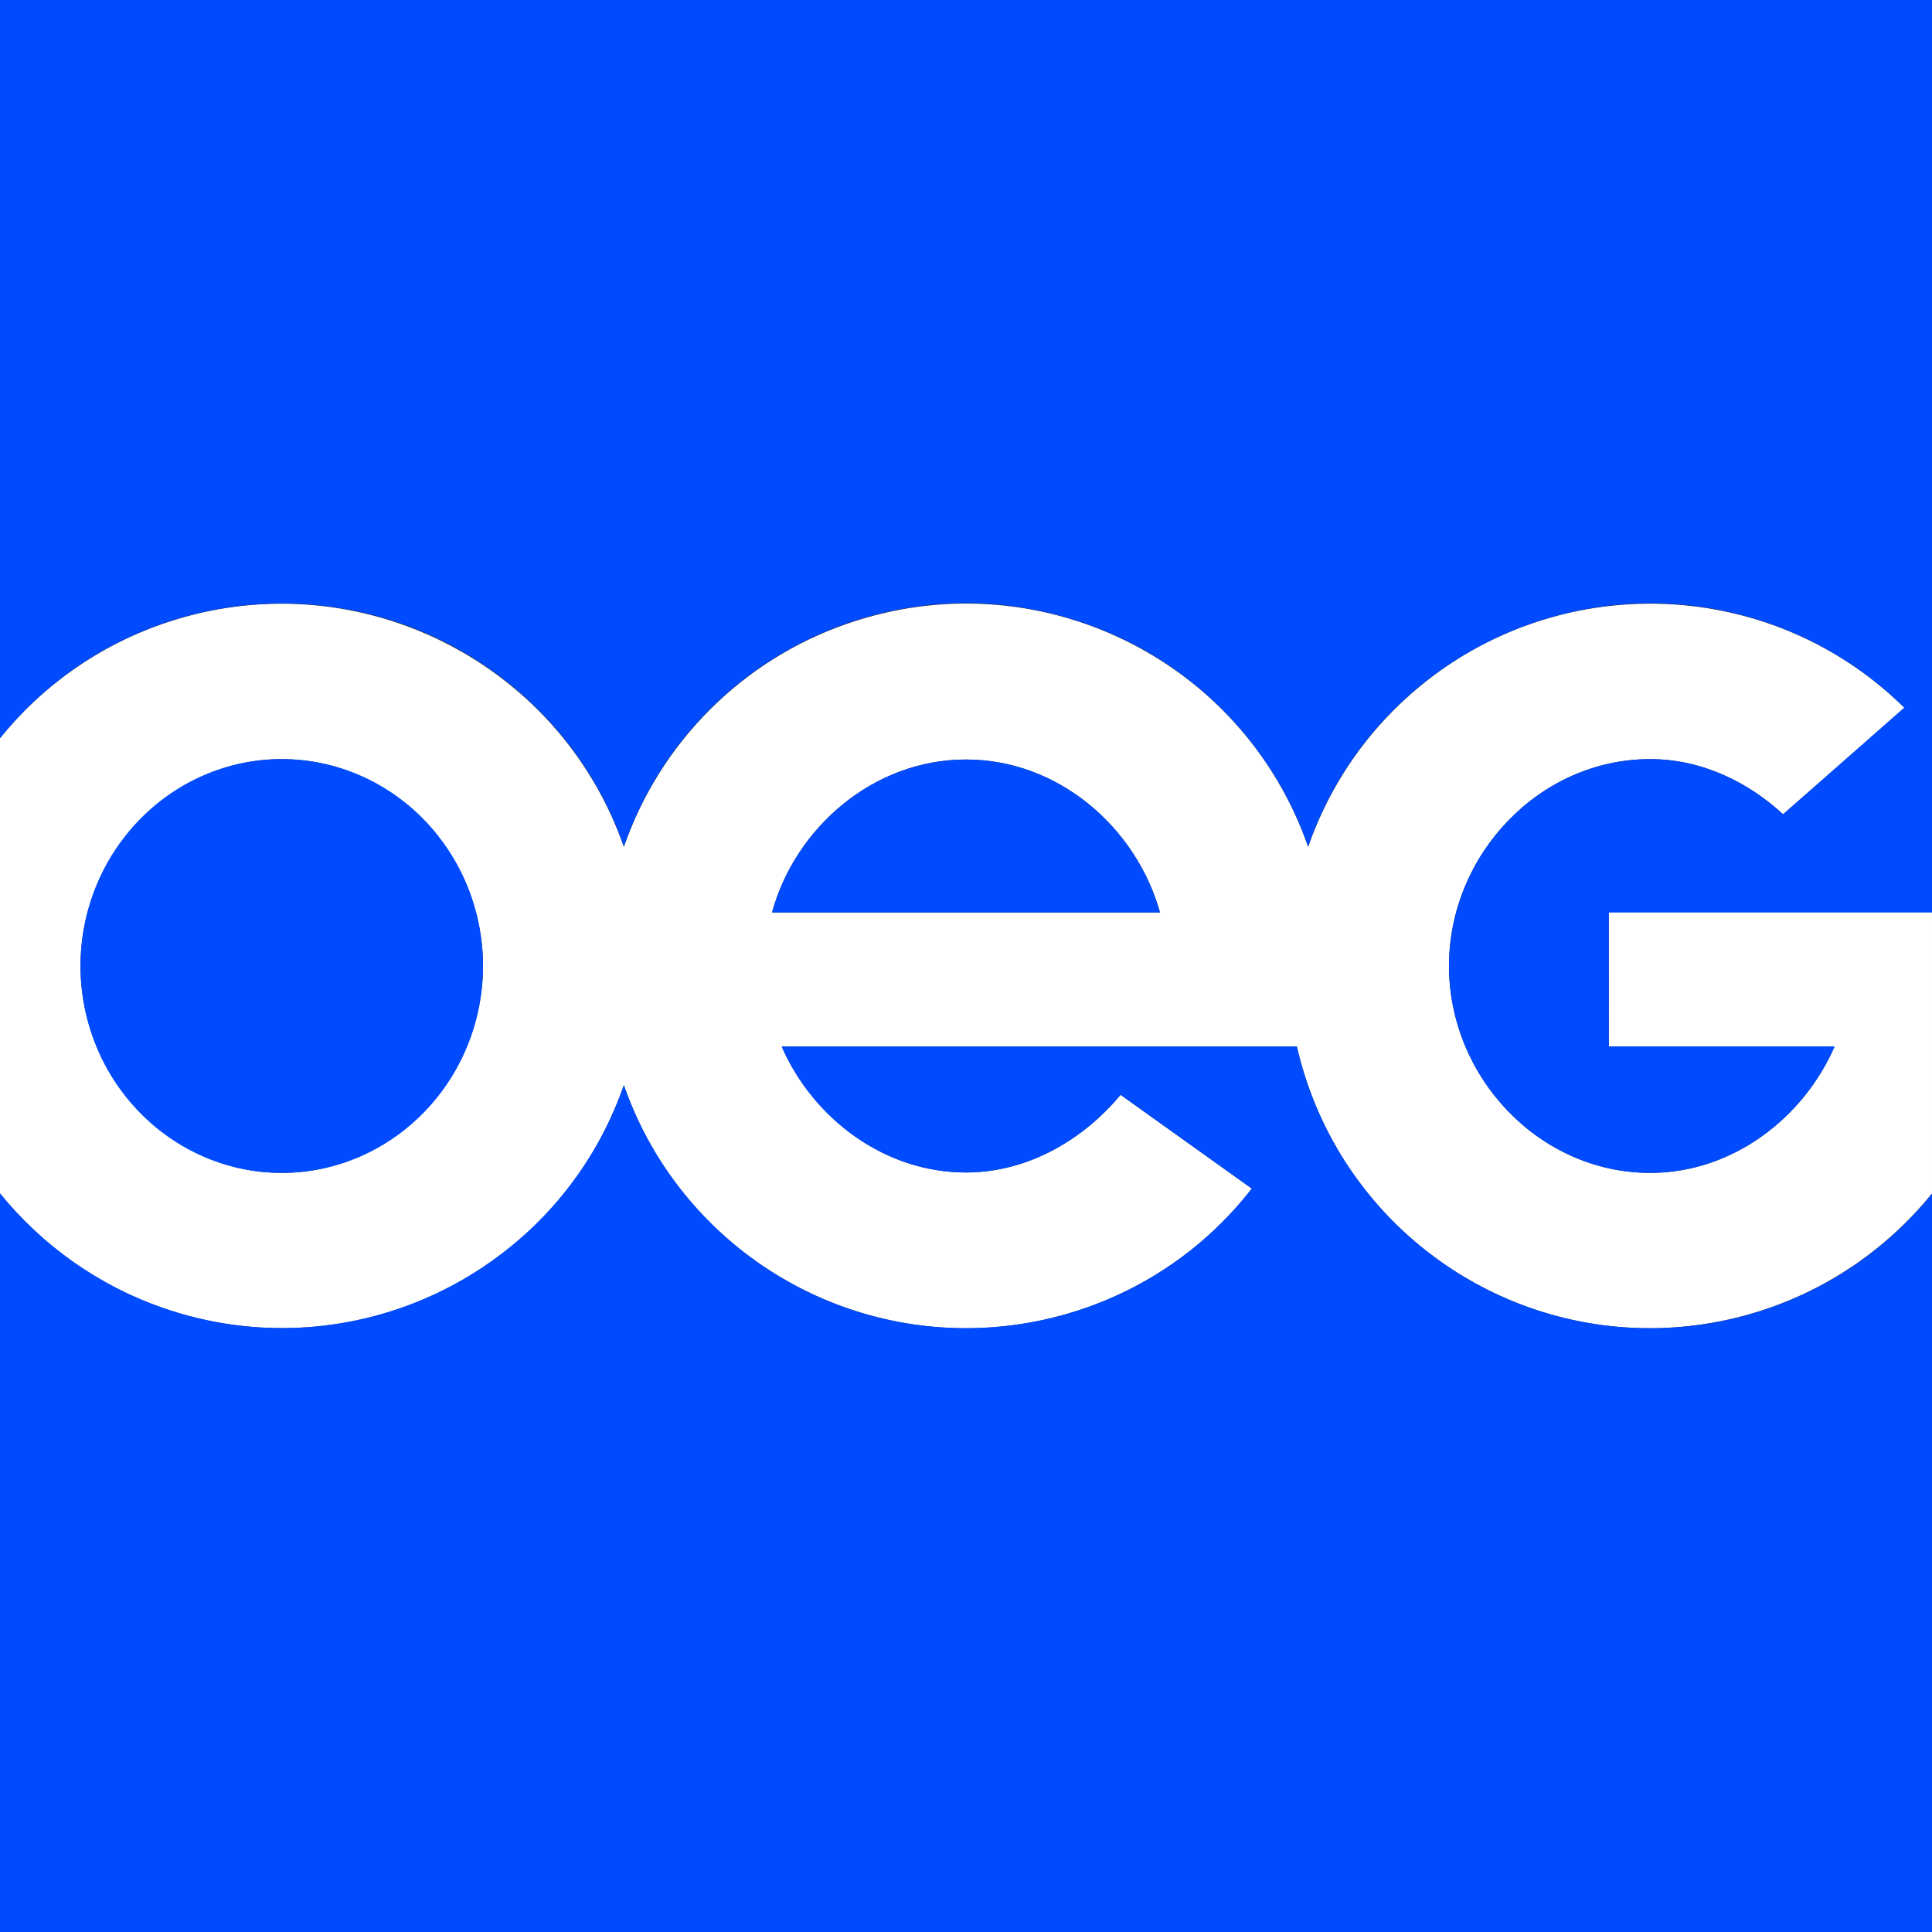
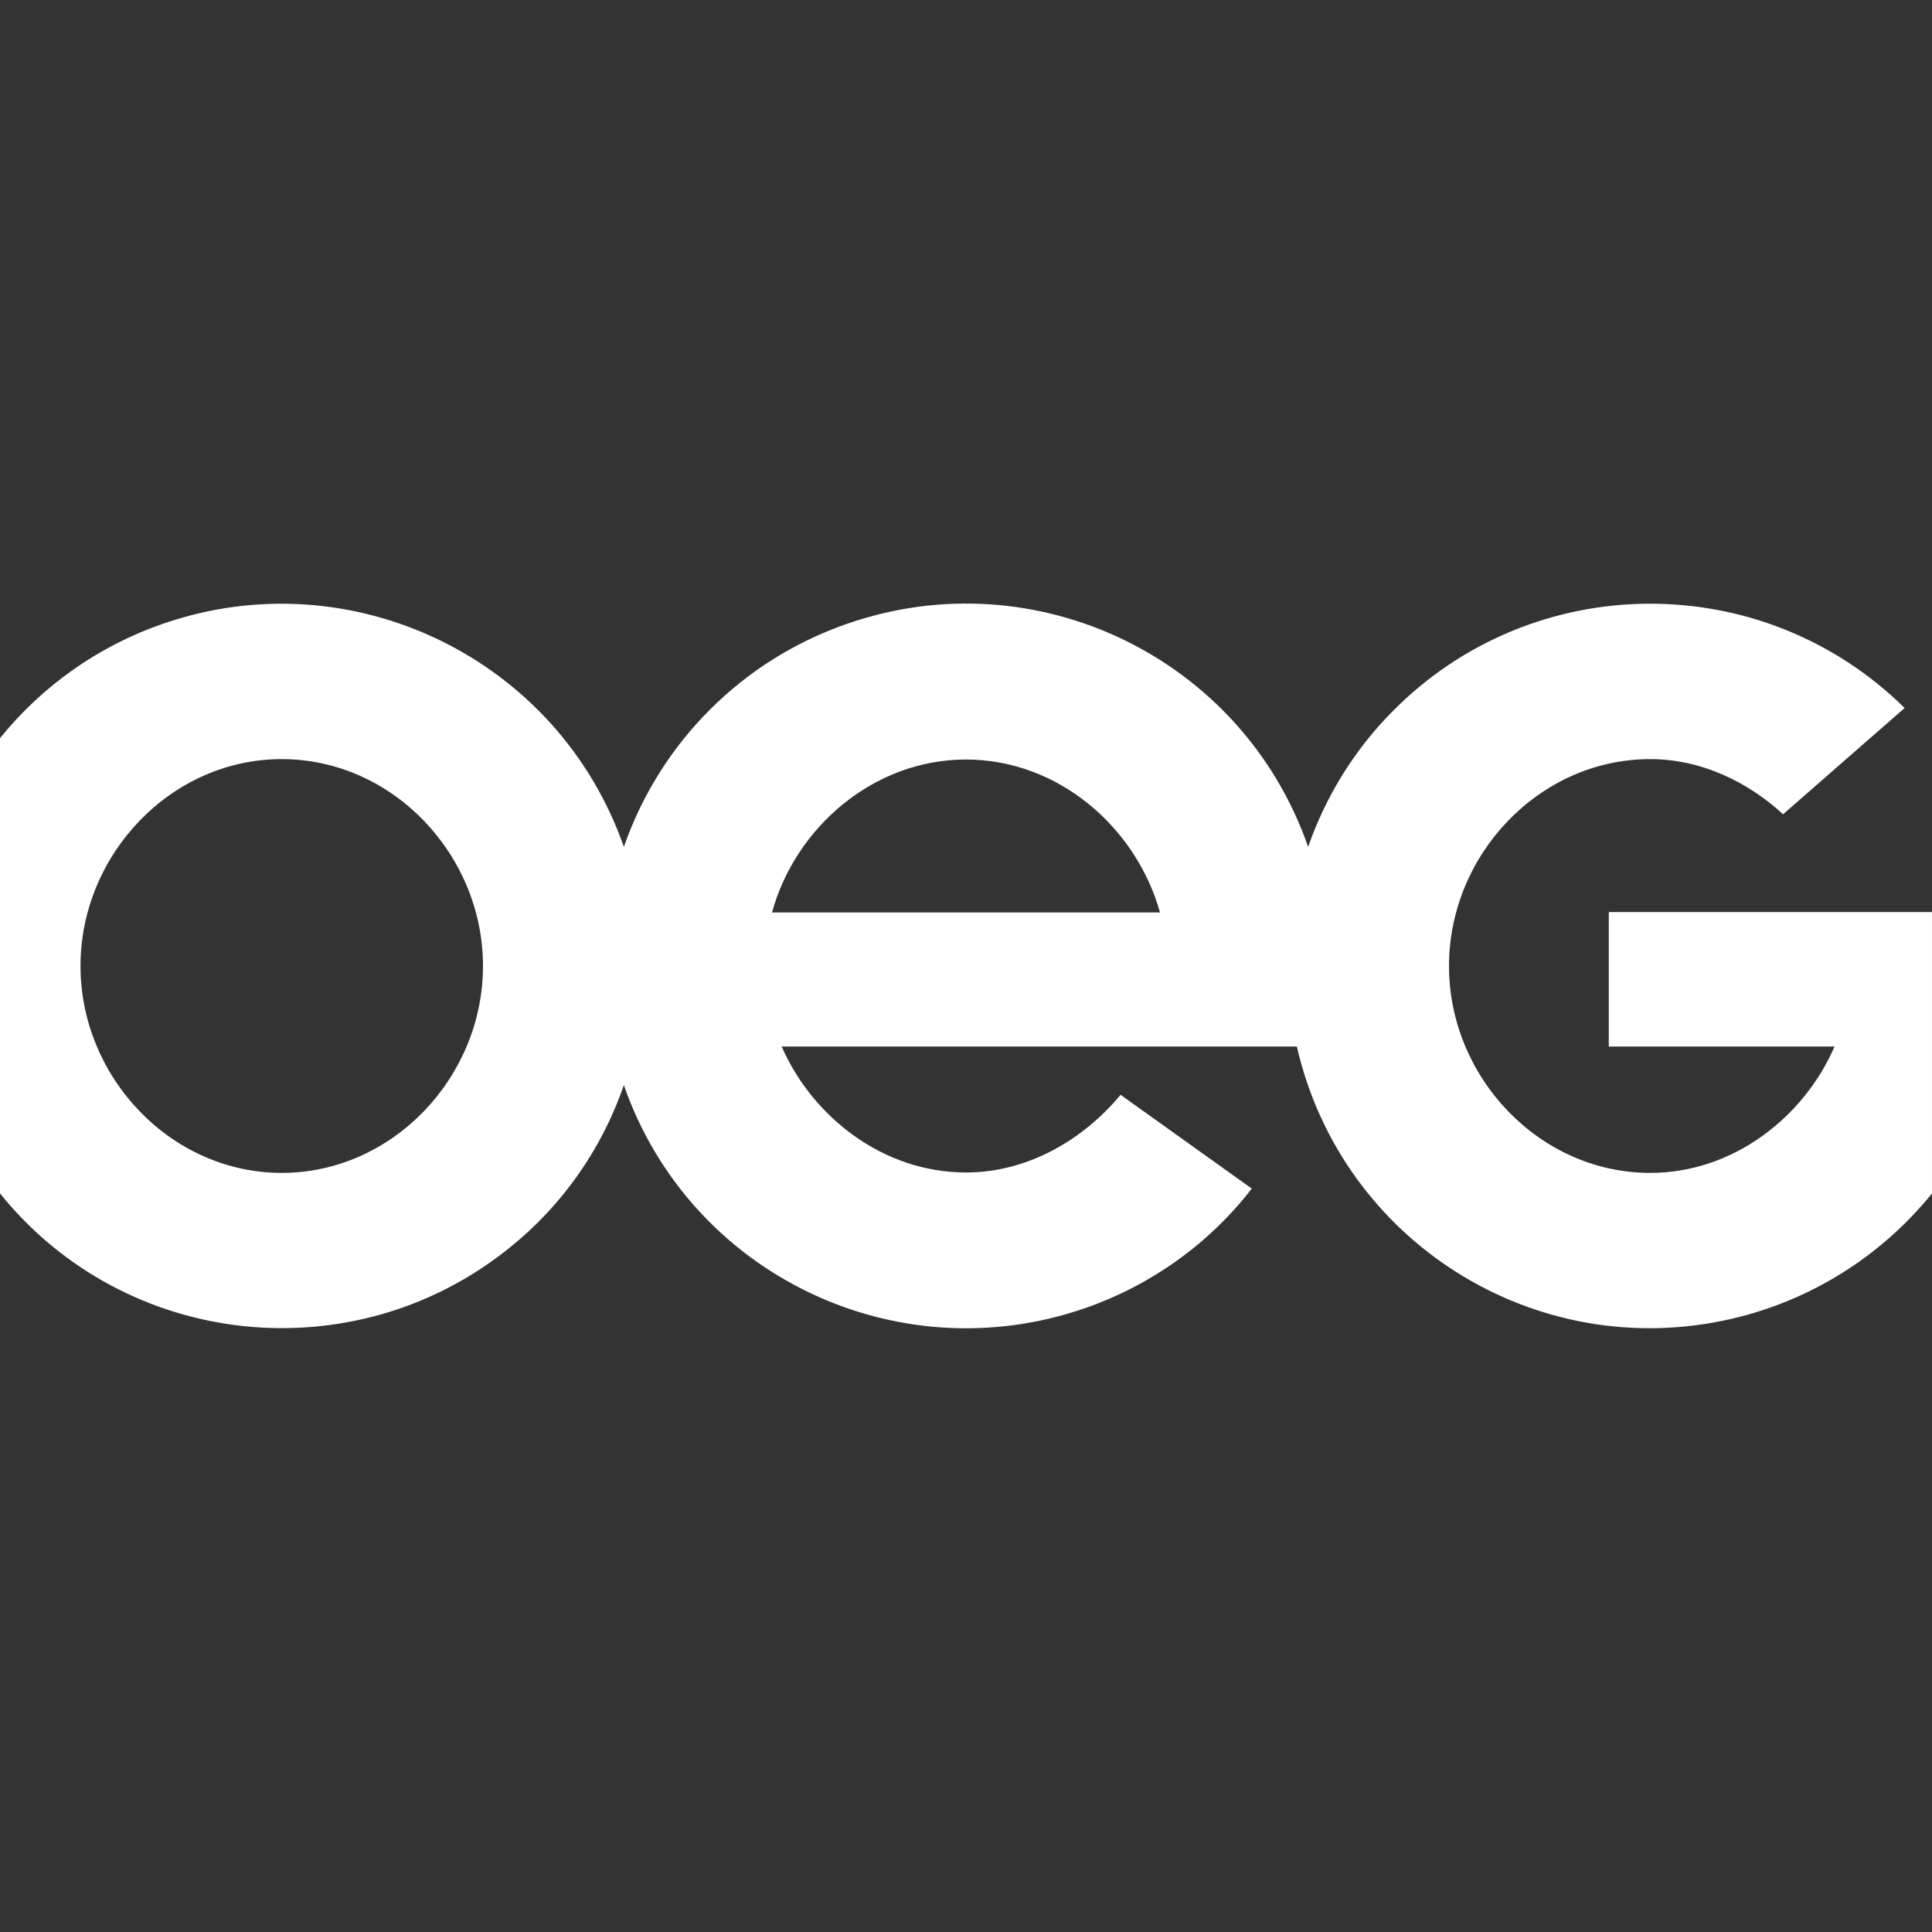
<svg xmlns="http://www.w3.org/2000/svg" version="1.1" id="Capa_1" x="0px" y="0px" viewBox="0 0 480 480" style="enable-background:new 0 0 480 480;" xml:space="preserve">
  <rect x="0" y="0" width="480" height="480" fill="#333333" stroke="none" />
  <style type="text/css">
	.st0{fill:#FFFFFF;}
	.st1{fill:#004BFF;}
</style>
  <g>
    <path class="st0" d="M399.7,260h56.1c-7.7,17.7-25.3,31.4-45.8,31.4c-27.6,0-50-23.8-50-51.4s22.4-51.4,50-51.4   c12.6,0,24.2,5.6,33,13.7l30.2-26.4l0,0c-35.4-34.9-92.4-34.5-127.3,0.9c-9.4,9.5-16.5,21-20.9,33.6   c-16.3-46.9-67.6-71.8-114.6-55.4c-26,9-46.4,29.5-55.4,55.4c-16.4-46.9-67.7-71.7-114.6-55.4c-15.9,5.5-29.9,15.4-40.4,28.4v113.1   c31.2,38.7,87.9,44.7,126.6,13.5c13.1-10.5,22.9-24.5,28.4-40.4c16.3,46.9,67.6,71.7,114.6,55.4c16.4-5.7,30.8-16,41.4-29.7   l-32.6-23.3c-9.2,11.1-23,19.3-38.4,19.3c-20.5,0-38.1-13.7-45.8-31.3h128c11.1,48.5,59.3,78.8,107.8,67.7   c19.7-4.5,37.3-15.5,50-31.2v-69.9h-80.3V260z M70,291.4c-27.6,0-50-23.8-50-51.4s22.4-51.4,50-51.4s50,23.8,50,51.4   S97.6,291.4,70,291.4z M191.8,226.7c5.8-21.1,25.2-38,48.2-38s42.3,16.9,48.2,38H191.8z" />
-     <path class="st1" d="M0,0v183.4c31.2-38.7,87.9-44.7,126.6-13.5c13.1,10.6,22.9,24.5,28.4,40.4c16.3-46.9,67.6-71.8,114.6-55.4   c26,9,46.4,29.5,55.4,55.4c16.3-46.9,67.7-71.7,114.6-55.4c12.6,4.4,24,11.5,33.5,20.9l0,0L443,202.3c-8.8-8.1-20.3-13.7-33-13.7   c-27.6,0-50,23.8-50,51.4s22.4,51.4,50,51.4c20.5,0,38.1-13.7,45.8-31.4h-56.1v-33.3H480V0H0z" />
-     <path class="st1" d="M240,188.7c-23,0-42.4,16.9-48.2,38h96.4C282.3,205.6,263,188.7,240,188.7z" />
-     <path class="st1" d="M410,330c-42,0-78.4-29-87.8-70H194.2c7.7,17.7,25.3,31.3,45.8,31.3c15.4,0,29.2-8.2,38.4-19.3l32.6,23.3   c-30.5,39.2-87.1,46.2-126.3,15.7c-13.7-10.7-24-25-29.7-41.4c-16.4,46.9-67.7,71.7-114.6,55.3c-15.8-5.5-29.8-15.4-40.4-28.4V480   h480V296.6C462.9,317.7,437.2,330,410,330z" />
-     <ellipse class="st1" cx="70" cy="240" rx="50" ry="51.4" />
  </g>
</svg>